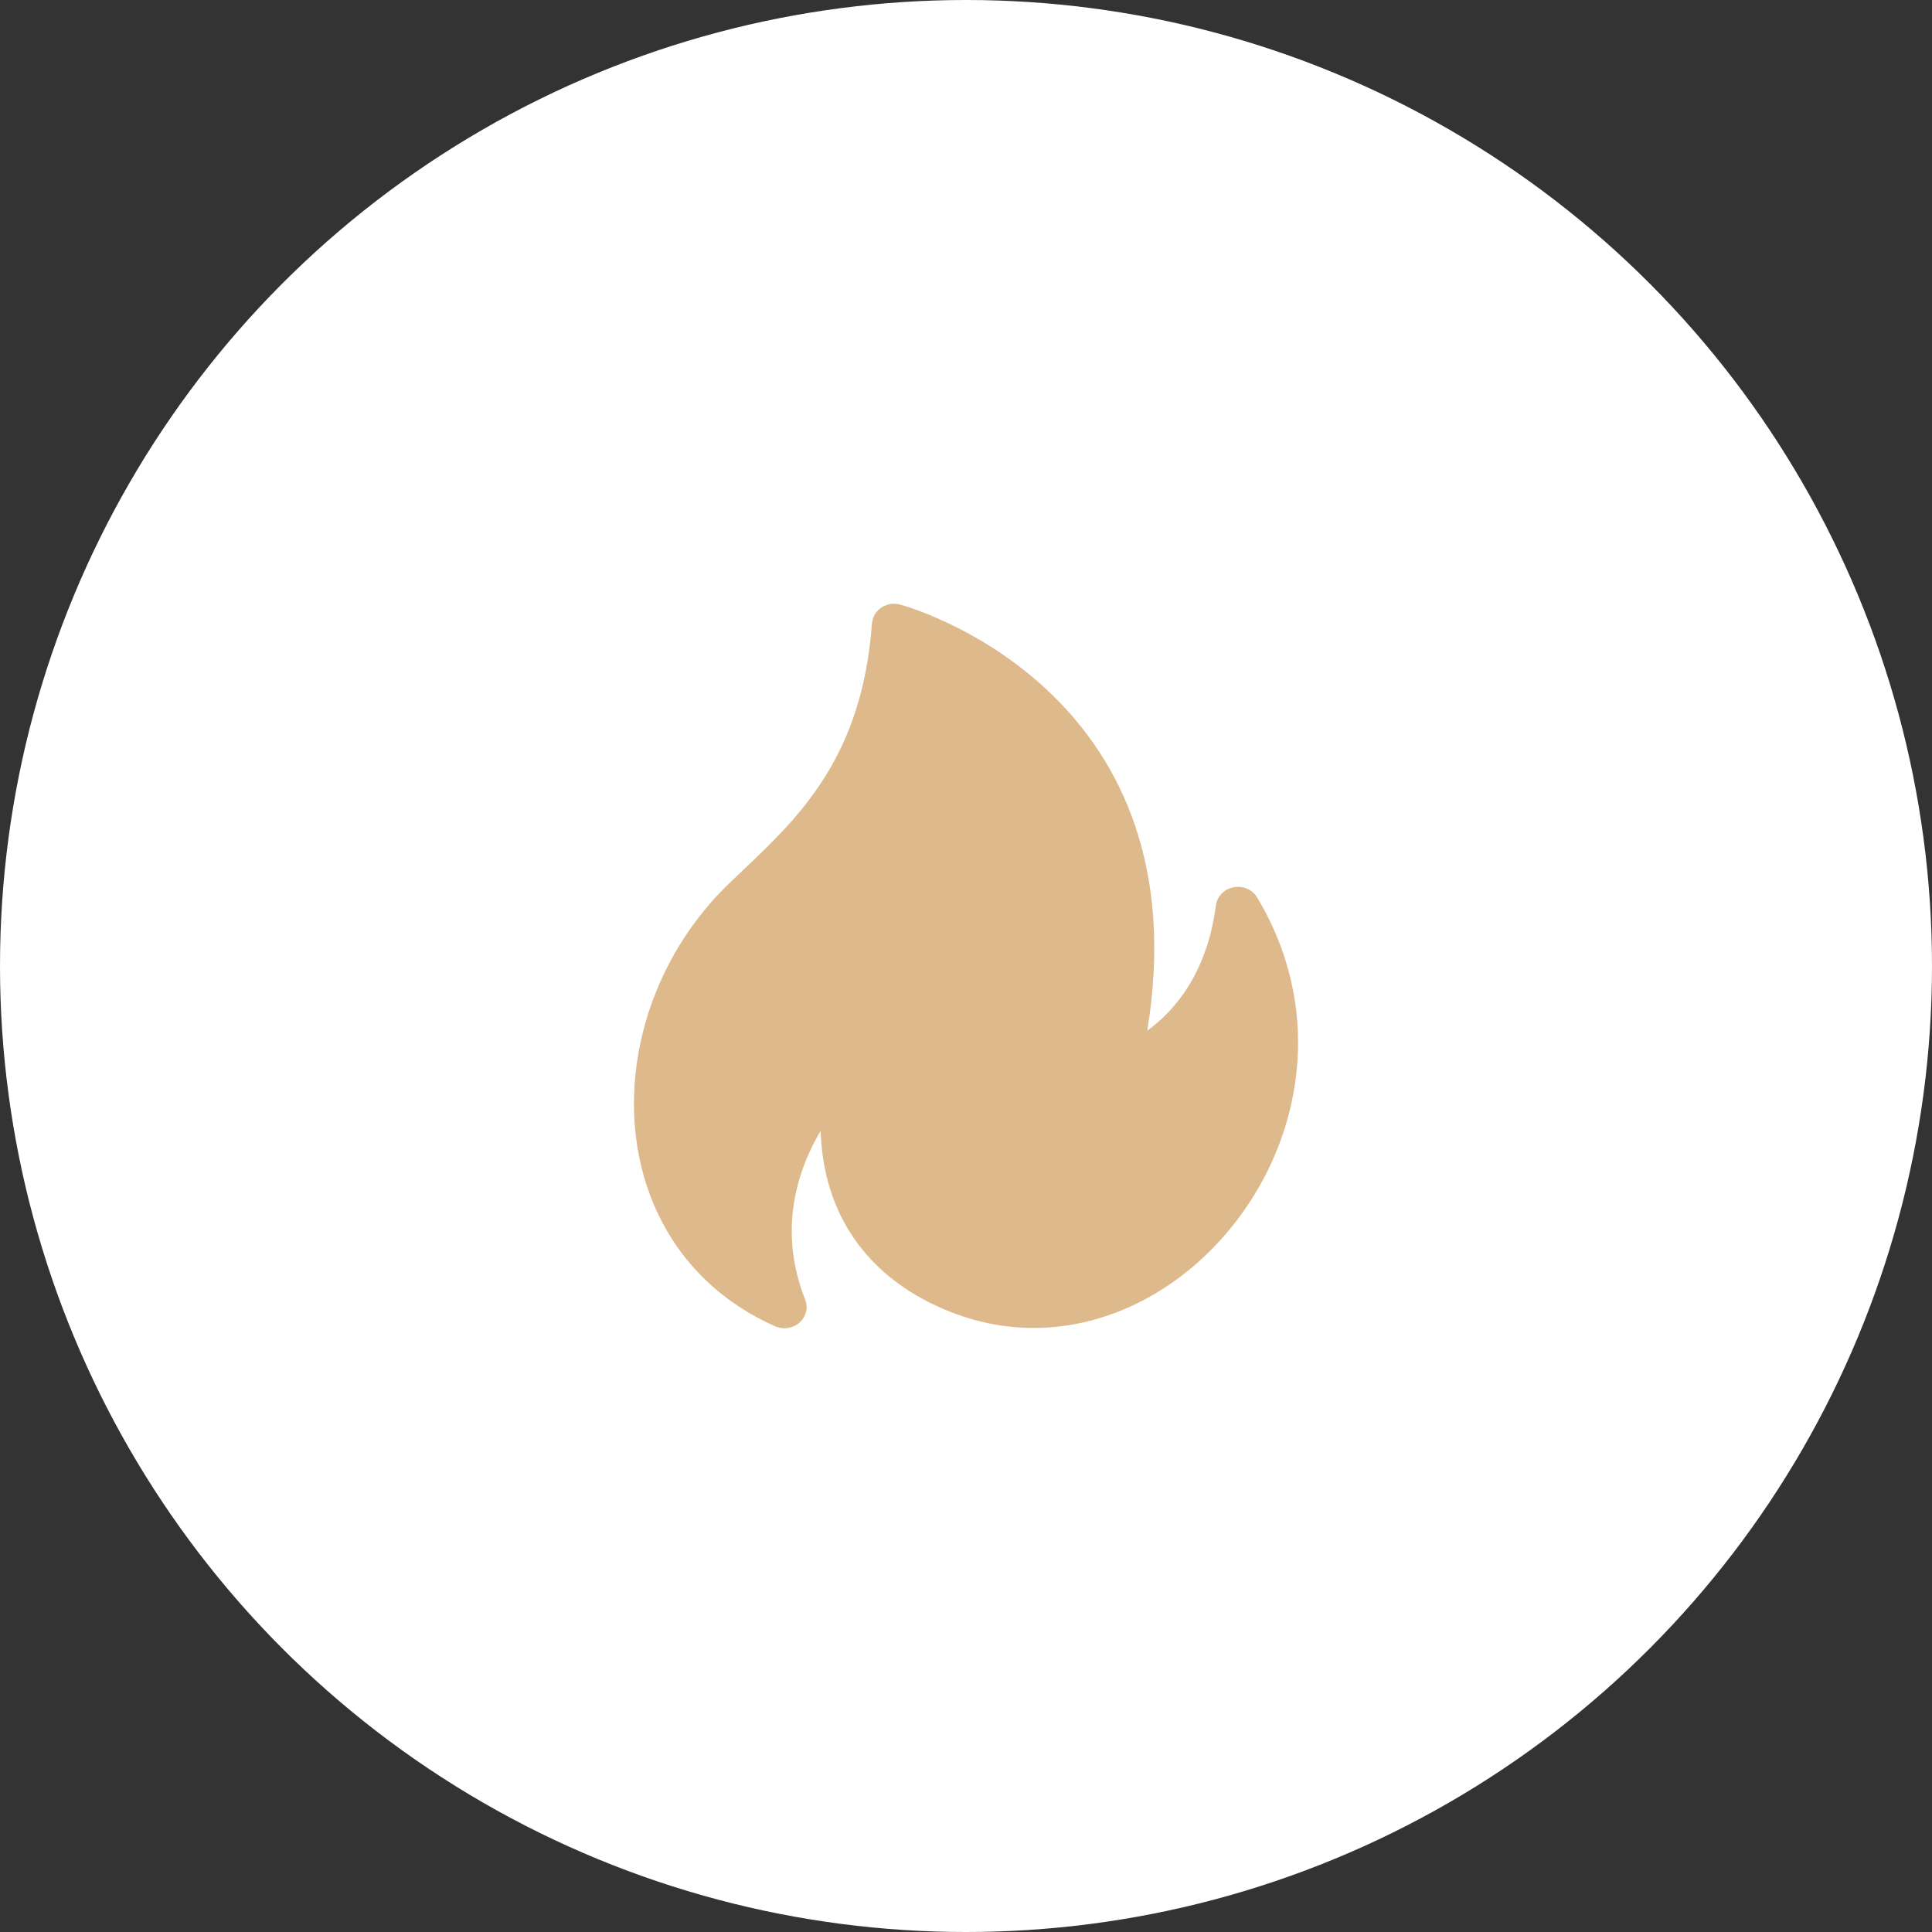
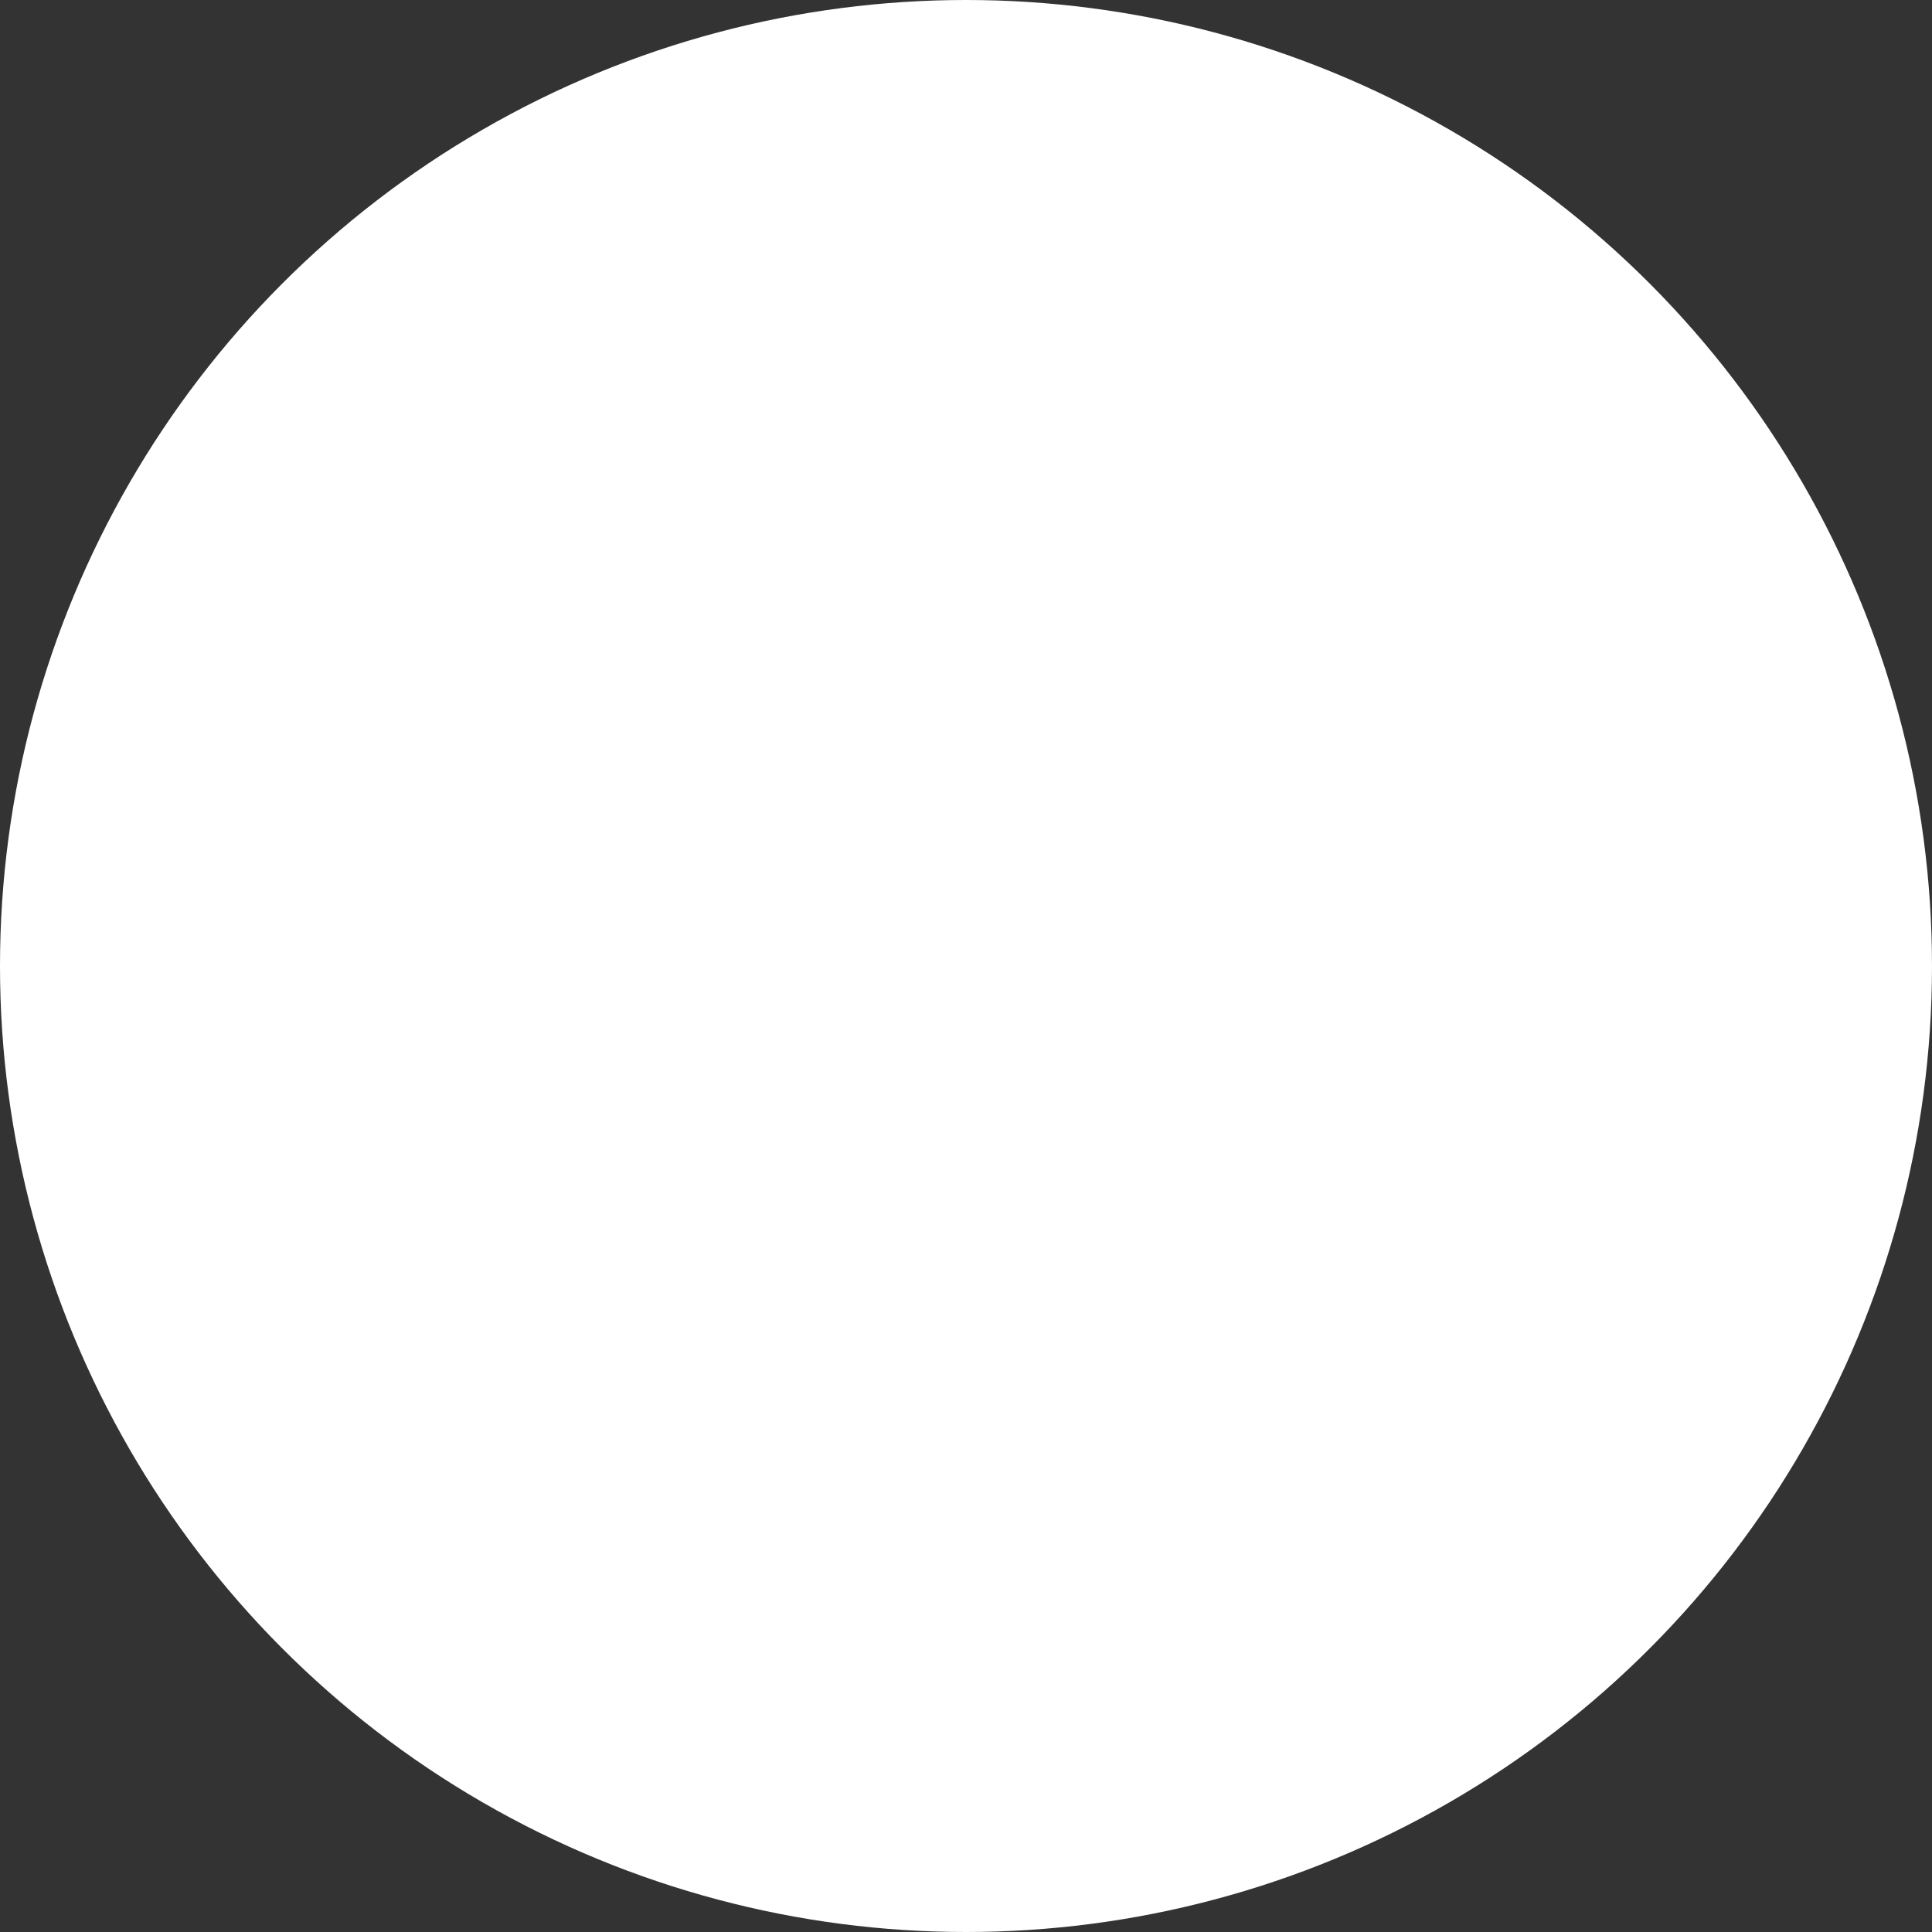
<svg xmlns="http://www.w3.org/2000/svg" width="64" height="64" viewBox="0 0 64 64" fill="none">
  <rect x="0" y="0" width="64" height="64" fill="#333333" stroke="none" />
  <circle cx="32" cy="32" r="32" fill="white" />
-   <path d="M29.874 20.042C30.627 20.261 39.798 23.161 38.005 34.142C38.889 33.5 39.981 32.267 40.278 29.995C40.328 29.61 40.694 29.335 41.098 29.382C41.348 29.411 41.553 29.557 41.66 29.755C43.315 32.536 43.321 35.543 42.31 38.071C41.891 39.119 41.293 40.089 40.561 40.928C39.825 41.773 38.959 42.48 38.008 42.999C36.119 44.031 33.896 44.338 31.684 43.533C30.593 43.136 29.244 42.398 28.3 41.038C27.674 40.133 27.234 38.965 27.184 37.459C26.402 38.786 25.766 40.754 26.672 43.051C26.815 43.413 26.624 43.818 26.243 43.955C26.052 44.024 25.849 44.011 25.677 43.935C24.803 43.547 24.054 43.045 23.429 42.454C22.052 41.156 21.276 39.447 21.062 37.625C20.85 35.832 21.184 33.925 22.024 32.199C22.541 31.135 23.25 30.138 24.142 29.275C24.301 29.121 24.469 28.962 24.639 28.801C26.494 27.037 28.559 25.073 28.885 20.655C28.912 20.269 29.262 19.976 29.666 20.002C29.739 20.006 29.808 20.021 29.872 20.044L29.874 20.042Z" fill="#DEB98B" />
</svg>